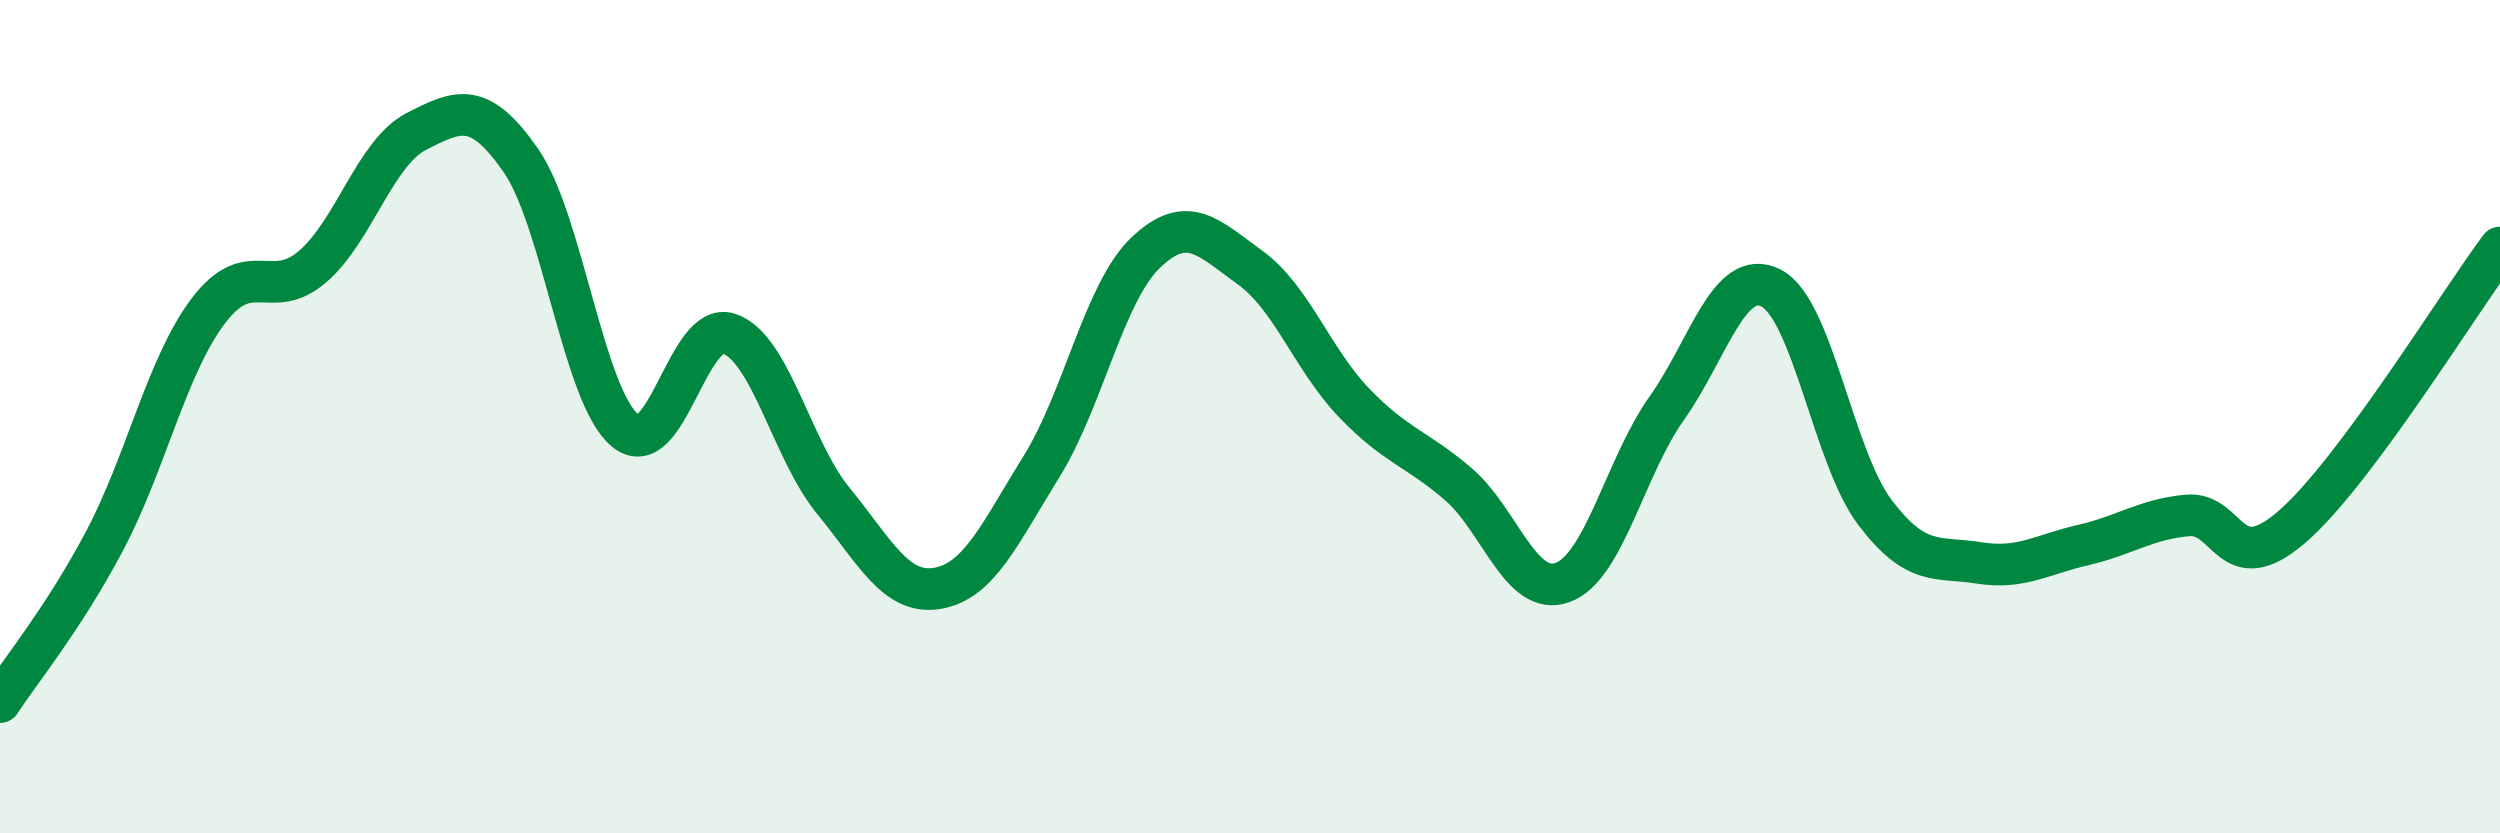
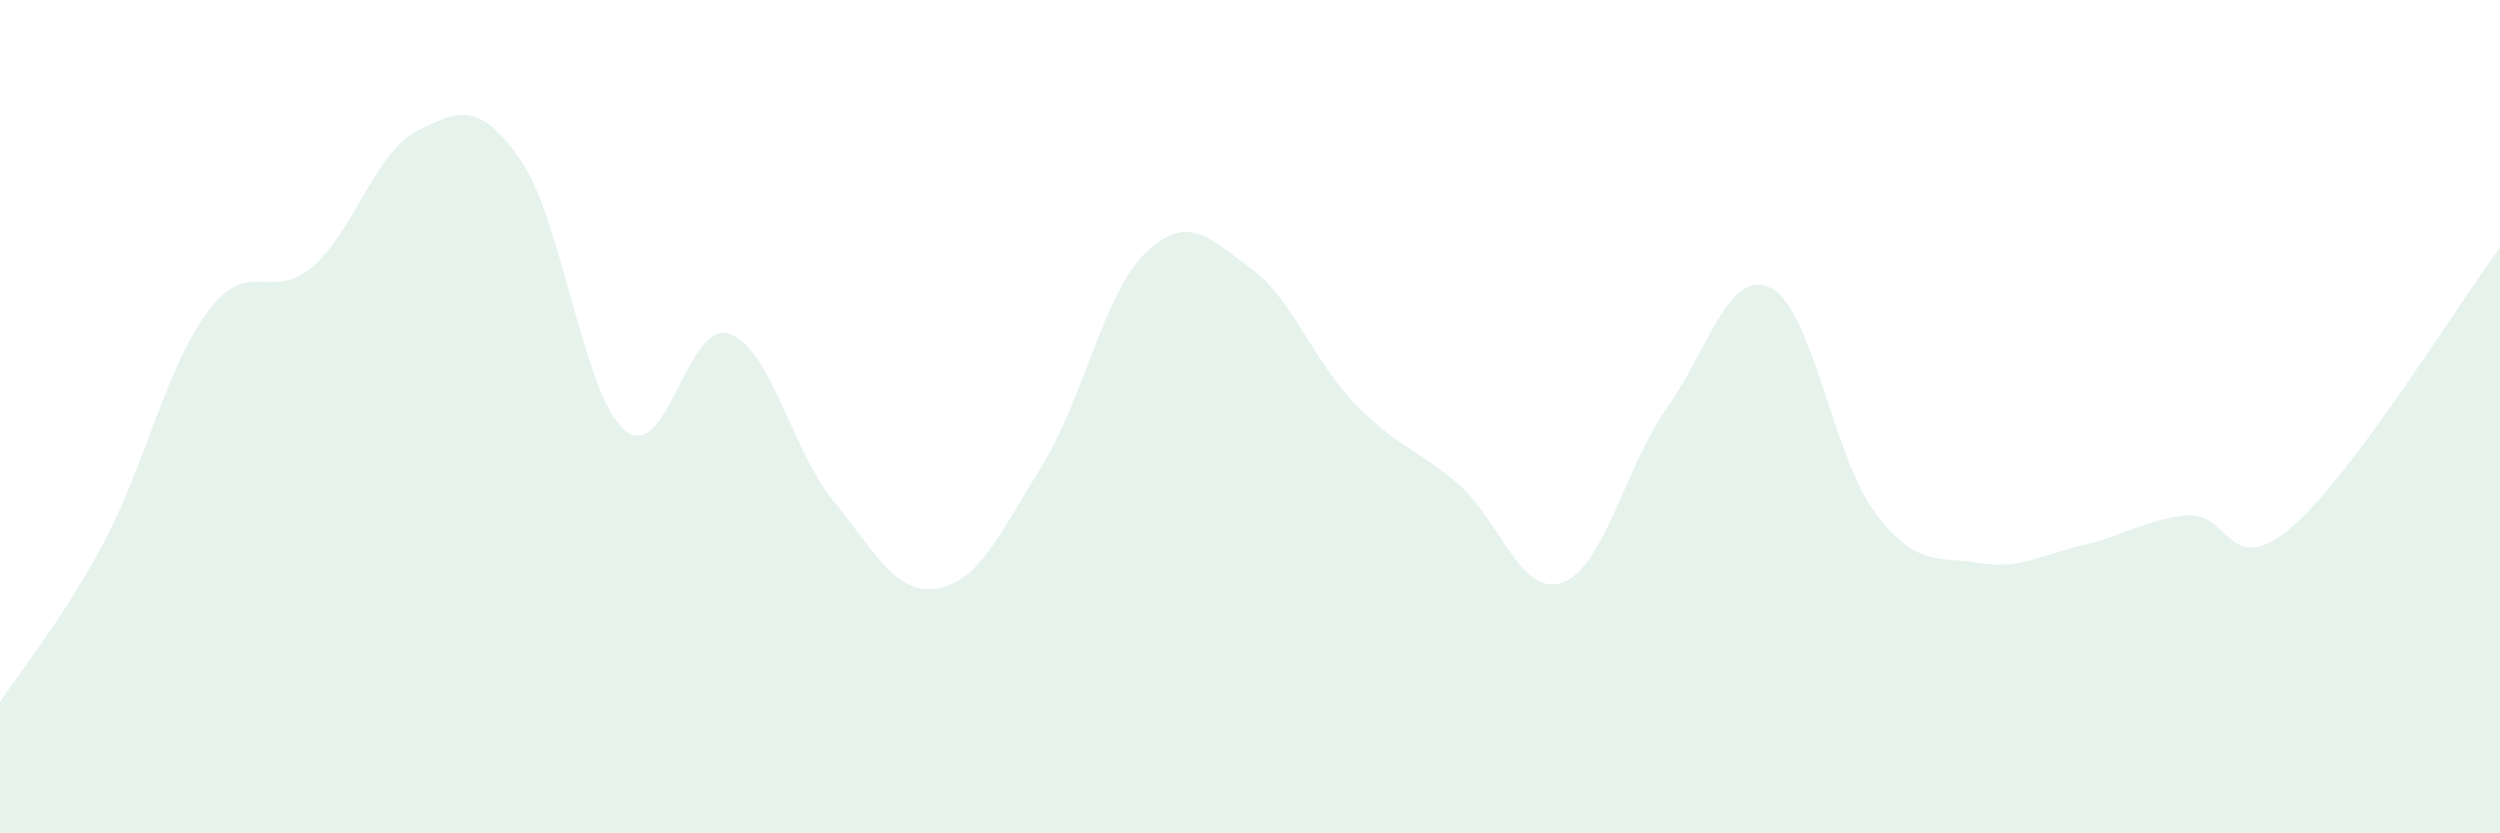
<svg xmlns="http://www.w3.org/2000/svg" width="60" height="20" viewBox="0 0 60 20">
  <path d="M 0,16.85 C 0.5,16.08 1.5,14.88 2.5,13 C 3.5,11.12 4,8.78 5,7.46 C 6,6.14 6.5,7.26 7.5,6.4 C 8.5,5.54 9,3.66 10,3.15 C 11,2.64 11.5,2.41 12.5,3.85 C 13.5,5.29 14,9.5 15,10.33 C 16,11.16 16.5,7.67 17.5,8.01 C 18.5,8.35 19,10.8 20,12.02 C 21,13.24 21.5,14.29 22.5,14.12 C 23.5,13.95 24,12.8 25,11.19 C 26,9.58 26.5,7.01 27.5,6.06 C 28.5,5.11 29,5.7 30,6.42 C 31,7.14 31.5,8.63 32.5,9.67 C 33.5,10.71 34,10.76 35,11.62 C 36,12.48 36.5,14.34 37.5,13.98 C 38.5,13.62 39,11.21 40,9.8 C 41,8.39 41.5,6.41 42.5,6.91 C 43.5,7.41 44,10.98 45,12.3 C 46,13.62 46.5,13.35 47.5,13.51 C 48.5,13.67 49,13.31 50,13.08 C 51,12.85 51.5,12.46 52.5,12.37 C 53.5,12.28 53.5,13.94 55,12.65 C 56.5,11.36 59,7.28 60,5.94L60 20L0 20Z" fill="#008740" opacity="0.1" stroke-linecap="round" stroke-linejoin="round" />
-   <path d="M 0,16.85 C 0.5,16.08 1.5,14.88 2.5,13 C 3.5,11.12 4,8.78 5,7.46 C 6,6.14 6.5,7.26 7.5,6.4 C 8.5,5.54 9,3.66 10,3.15 C 11,2.64 11.5,2.41 12.5,3.85 C 13.5,5.29 14,9.5 15,10.33 C 16,11.16 16.5,7.67 17.5,8.01 C 18.5,8.35 19,10.8 20,12.02 C 21,13.24 21.5,14.29 22.5,14.12 C 23.5,13.95 24,12.8 25,11.19 C 26,9.58 26.5,7.01 27.5,6.06 C 28.5,5.11 29,5.7 30,6.42 C 31,7.14 31.5,8.63 32.5,9.67 C 33.5,10.71 34,10.76 35,11.62 C 36,12.48 36.5,14.34 37.5,13.98 C 38.5,13.62 39,11.21 40,9.8 C 41,8.39 41.5,6.41 42.5,6.91 C 43.5,7.41 44,10.98 45,12.3 C 46,13.62 46.5,13.35 47.5,13.51 C 48.5,13.67 49,13.31 50,13.08 C 51,12.85 51.5,12.46 52.5,12.37 C 53.5,12.28 53.5,13.94 55,12.65 C 56.5,11.36 59,7.28 60,5.94" stroke="#008740" stroke-width="1" fill="none" stroke-linecap="round" stroke-linejoin="round" />
</svg>